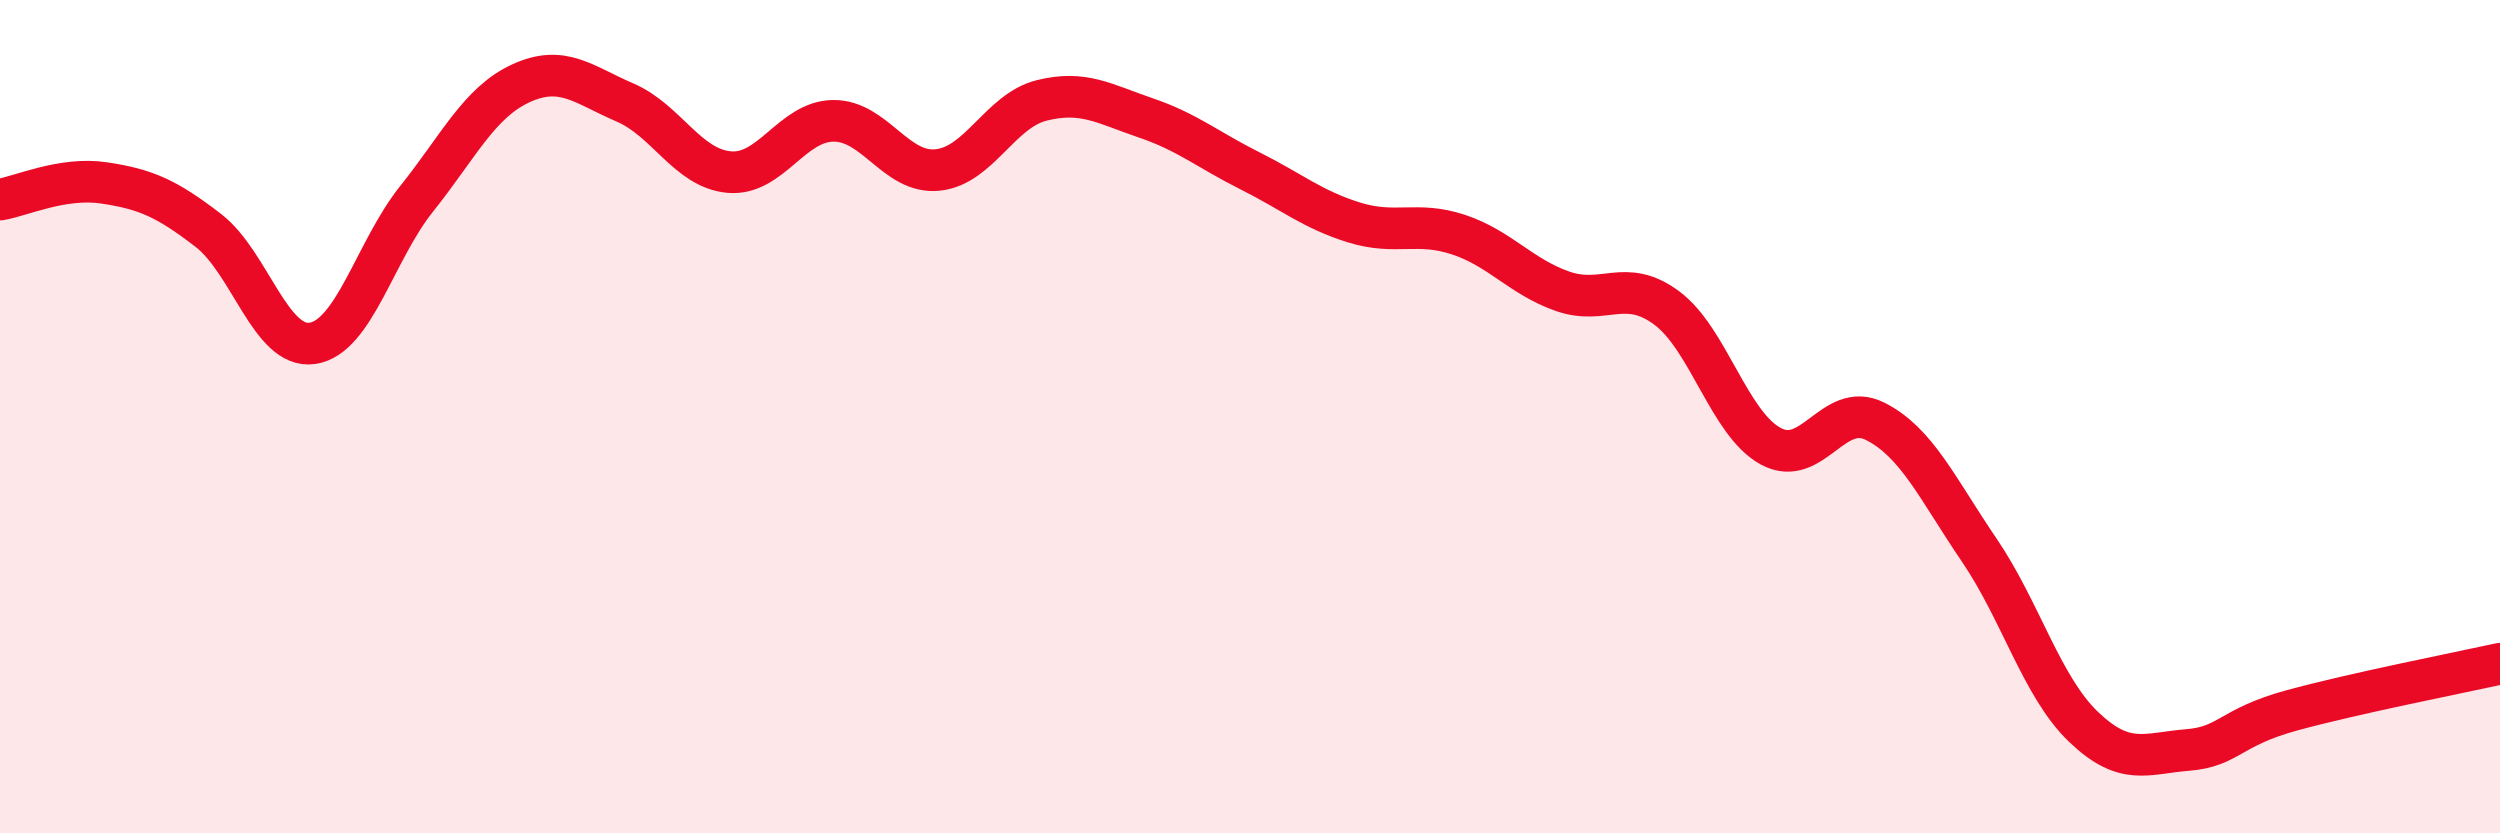
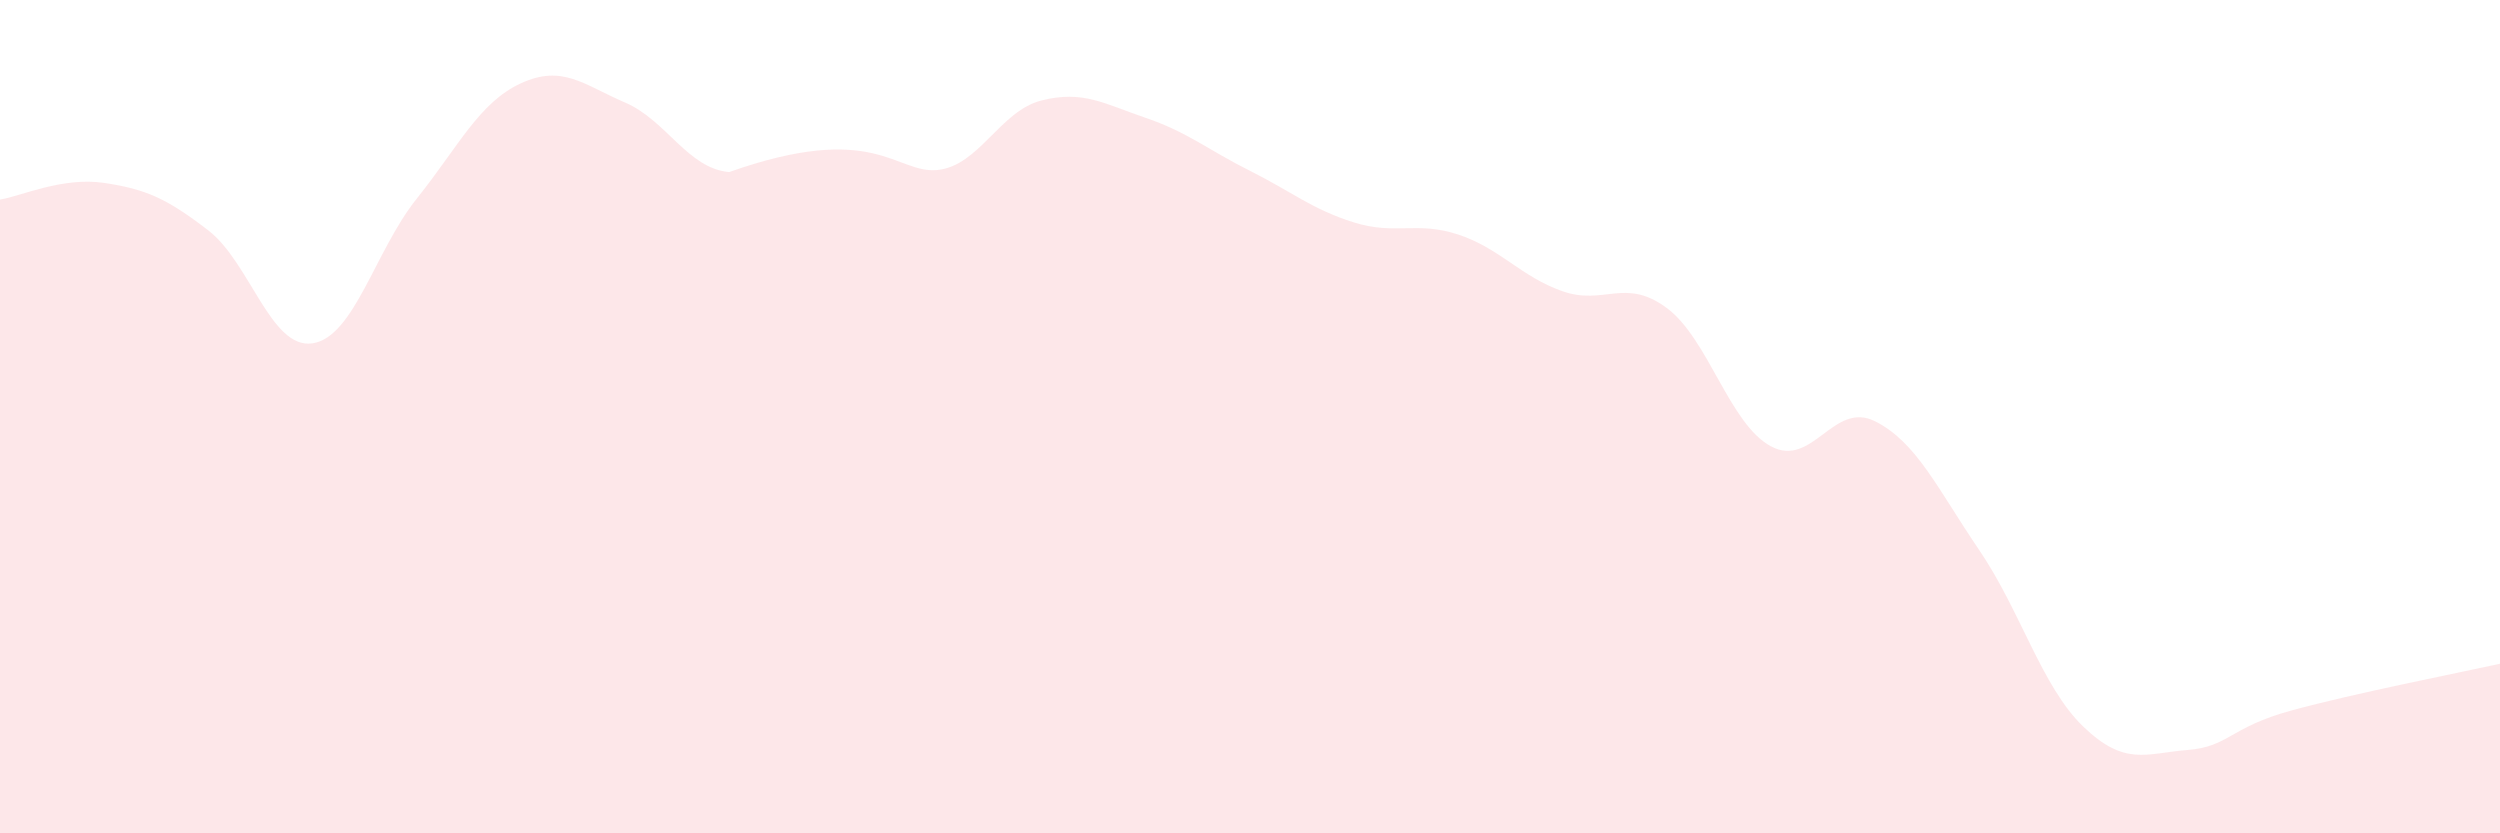
<svg xmlns="http://www.w3.org/2000/svg" width="60" height="20" viewBox="0 0 60 20">
-   <path d="M 0,4.79 C 0.5,4.71 1.5,4.24 2.5,4.39 C 3.5,4.54 4,4.76 5,5.53 C 6,6.3 6.5,8.39 7.5,8.24 C 8.5,8.09 9,6.02 10,4.77 C 11,3.52 11.5,2.46 12.5,2 C 13.5,1.54 14,2.03 15,2.46 C 16,2.89 16.5,4.04 17.5,4.13 C 18.5,4.22 19,2.91 20,2.9 C 21,2.89 21.5,4.18 22.5,4.08 C 23.5,3.98 24,2.66 25,2.41 C 26,2.16 26.5,2.49 27.5,2.83 C 28.5,3.17 29,3.6 30,4.1 C 31,4.6 31.5,5.03 32.5,5.34 C 33.5,5.65 34,5.3 35,5.63 C 36,5.96 36.5,6.64 37.5,6.99 C 38.5,7.34 39,6.65 40,7.39 C 41,8.13 41.5,10.17 42.5,10.71 C 43.5,11.25 44,9.61 45,10.11 C 46,10.61 46.5,11.73 47.5,13.2 C 48.5,14.67 49,16.48 50,17.44 C 51,18.4 51.5,18.08 52.5,18 C 53.5,17.92 53.5,17.46 55,17.05 C 56.5,16.64 59,16.15 60,15.93L60 20L0 20Z" fill="#EB0A25" opacity="0.1" stroke-linecap="round" stroke-linejoin="round" />
-   <path d="M 0,4.79 C 0.5,4.71 1.5,4.24 2.5,4.39 C 3.5,4.54 4,4.76 5,5.53 C 6,6.3 6.5,8.39 7.5,8.24 C 8.5,8.09 9,6.02 10,4.77 C 11,3.52 11.5,2.46 12.5,2 C 13.5,1.54 14,2.03 15,2.46 C 16,2.89 16.5,4.04 17.5,4.13 C 18.5,4.22 19,2.91 20,2.9 C 21,2.89 21.5,4.18 22.5,4.08 C 23.5,3.98 24,2.66 25,2.41 C 26,2.16 26.5,2.49 27.5,2.83 C 28.5,3.17 29,3.6 30,4.1 C 31,4.6 31.5,5.03 32.5,5.34 C 33.5,5.65 34,5.3 35,5.63 C 36,5.96 36.5,6.64 37.5,6.99 C 38.5,7.34 39,6.65 40,7.39 C 41,8.13 41.5,10.17 42.5,10.71 C 43.5,11.25 44,9.61 45,10.11 C 46,10.61 46.5,11.73 47.5,13.2 C 48.5,14.67 49,16.48 50,17.44 C 51,18.4 51.5,18.08 52.5,18 C 53.5,17.92 53.5,17.46 55,17.05 C 56.5,16.64 59,16.15 60,15.93" stroke="#EB0A25" stroke-width="1" fill="none" stroke-linecap="round" stroke-linejoin="round" />
+   <path d="M 0,4.79 C 0.5,4.71 1.5,4.24 2.5,4.39 C 3.5,4.54 4,4.76 5,5.53 C 6,6.3 6.5,8.39 7.5,8.24 C 8.5,8.09 9,6.02 10,4.77 C 11,3.52 11.5,2.46 12.5,2 C 13.5,1.54 14,2.03 15,2.46 C 16,2.89 16.5,4.04 17.5,4.13 C 21,2.89 21.5,4.18 22.5,4.08 C 23.5,3.98 24,2.66 25,2.41 C 26,2.16 26.5,2.49 27.5,2.83 C 28.5,3.17 29,3.6 30,4.1 C 31,4.6 31.5,5.03 32.5,5.34 C 33.5,5.65 34,5.3 35,5.63 C 36,5.96 36.5,6.64 37.5,6.99 C 38.5,7.34 39,6.65 40,7.39 C 41,8.13 41.5,10.17 42.5,10.71 C 43.5,11.25 44,9.61 45,10.11 C 46,10.61 46.5,11.73 47.5,13.2 C 48.5,14.67 49,16.48 50,17.44 C 51,18.4 51.5,18.08 52.5,18 C 53.5,17.92 53.5,17.46 55,17.05 C 56.5,16.64 59,16.15 60,15.93L60 20L0 20Z" fill="#EB0A25" opacity="0.1" stroke-linecap="round" stroke-linejoin="round" />
</svg>